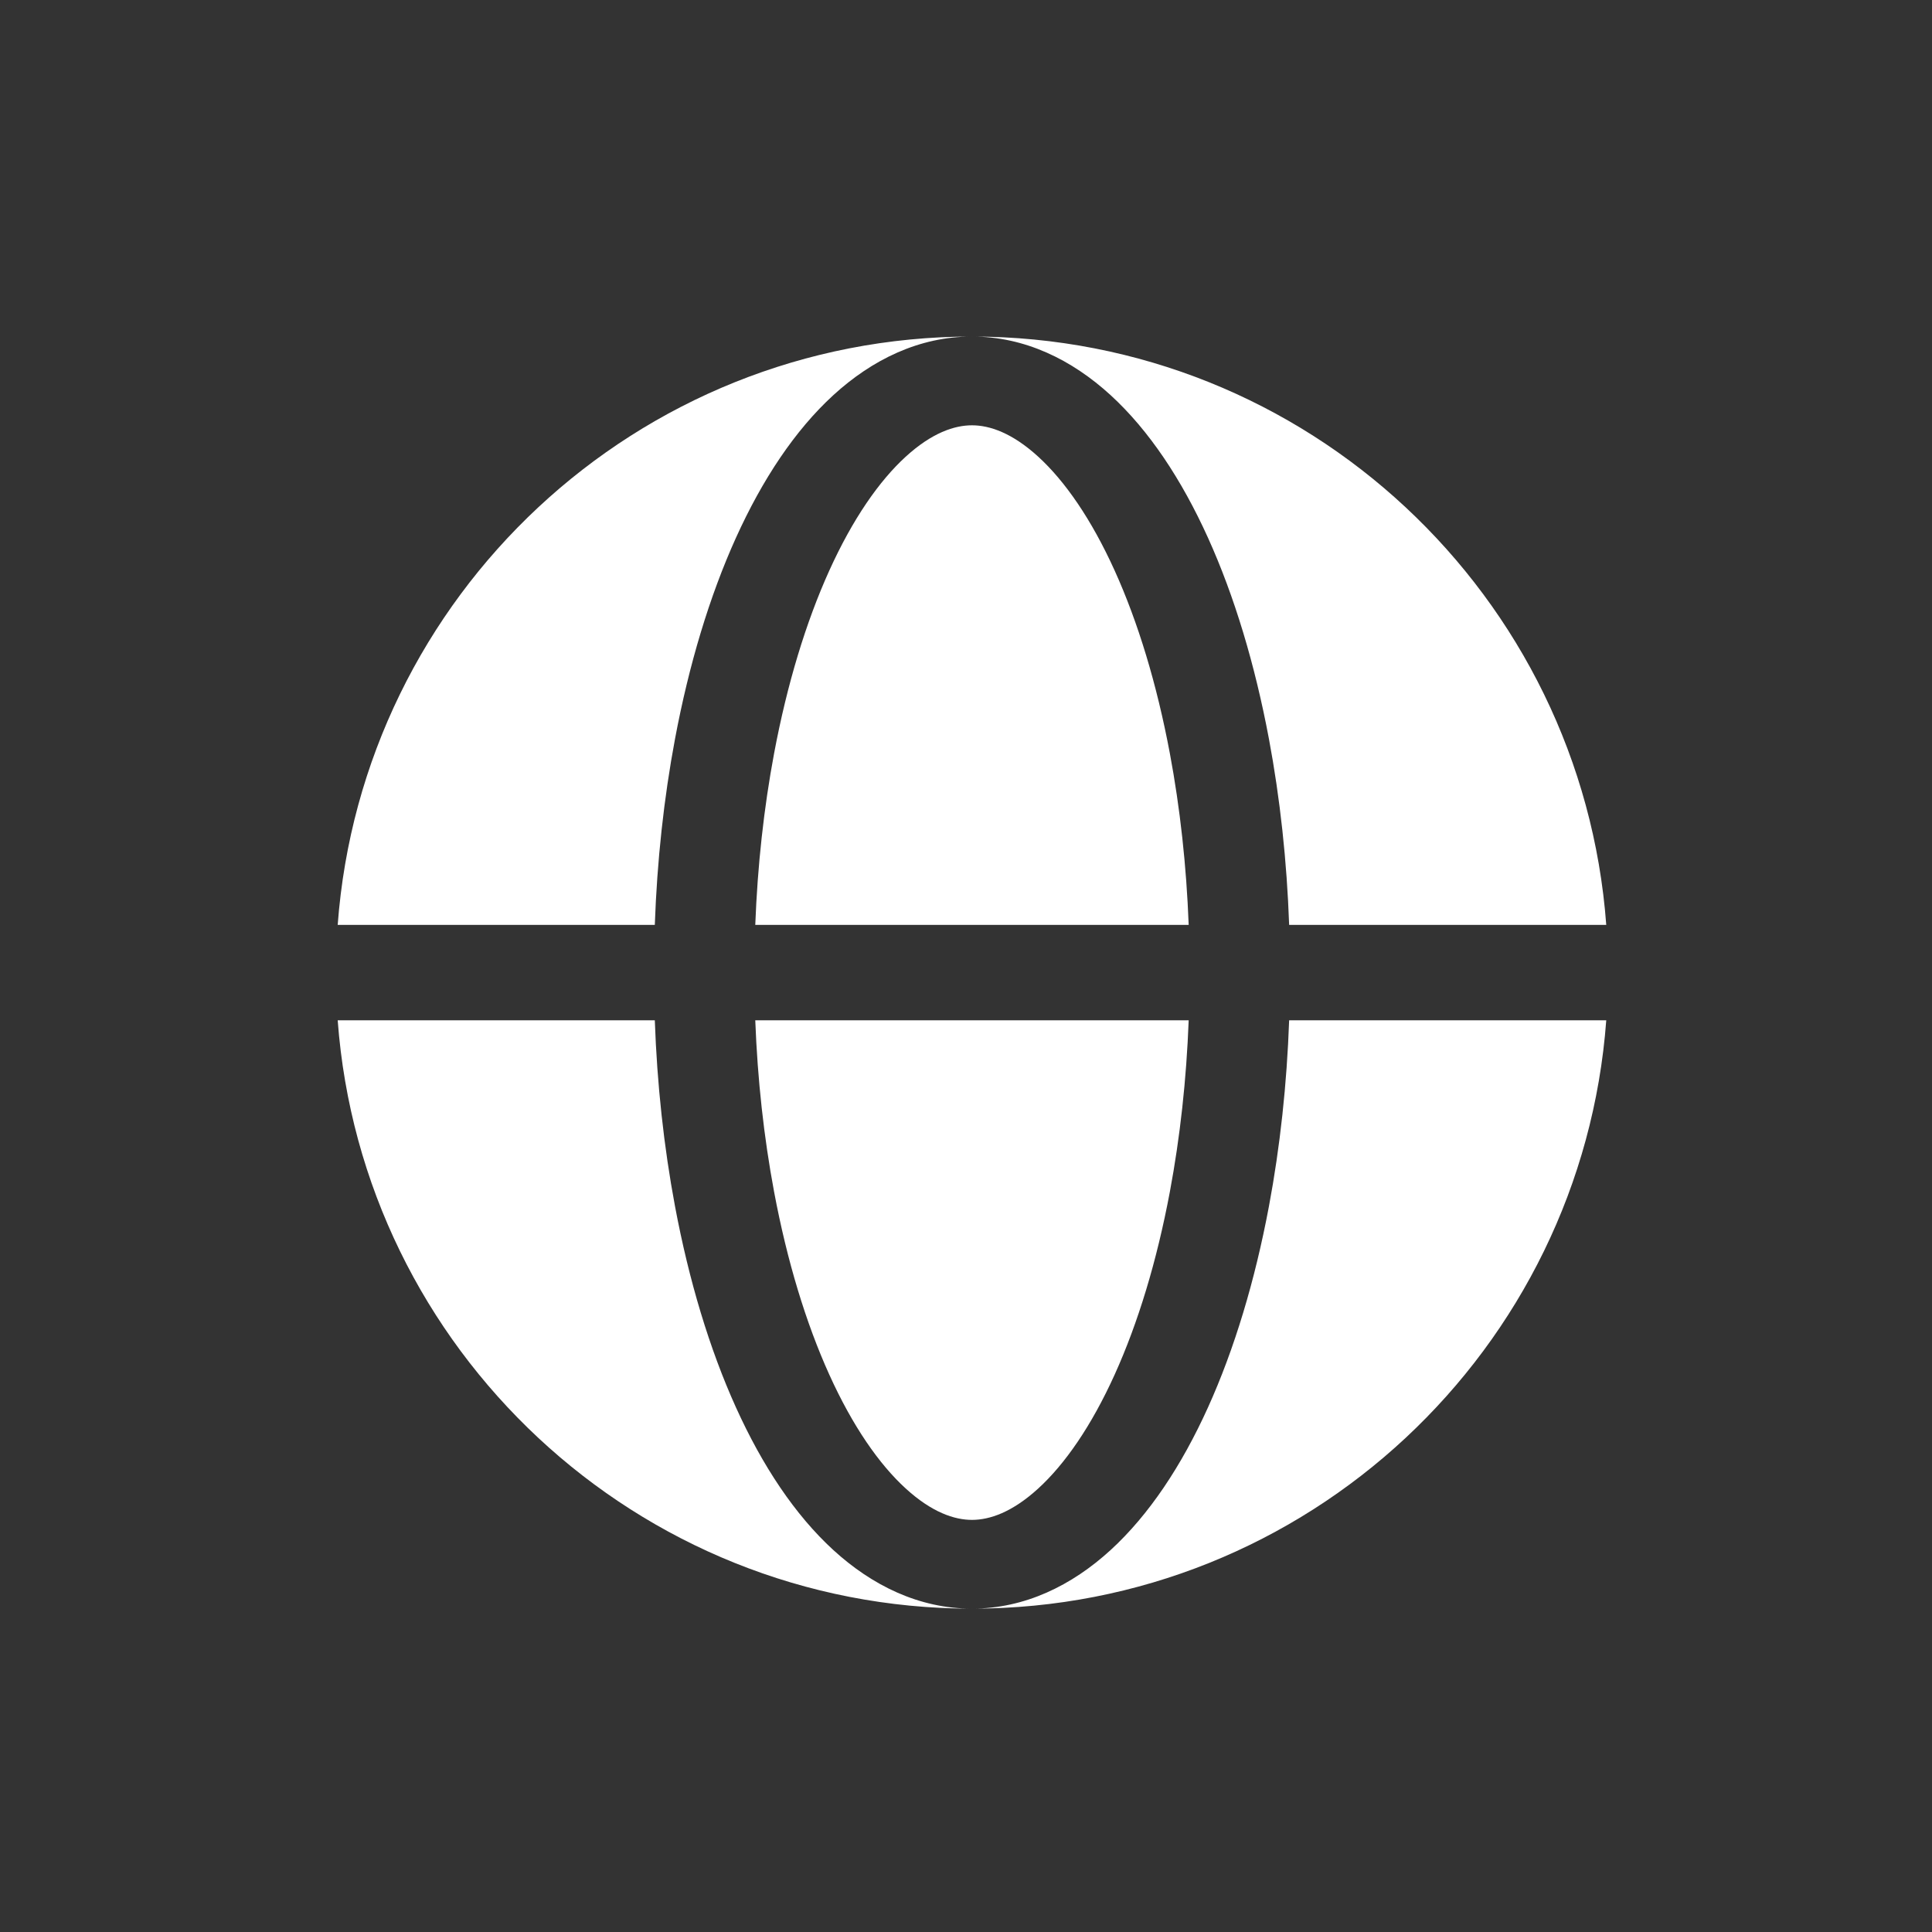
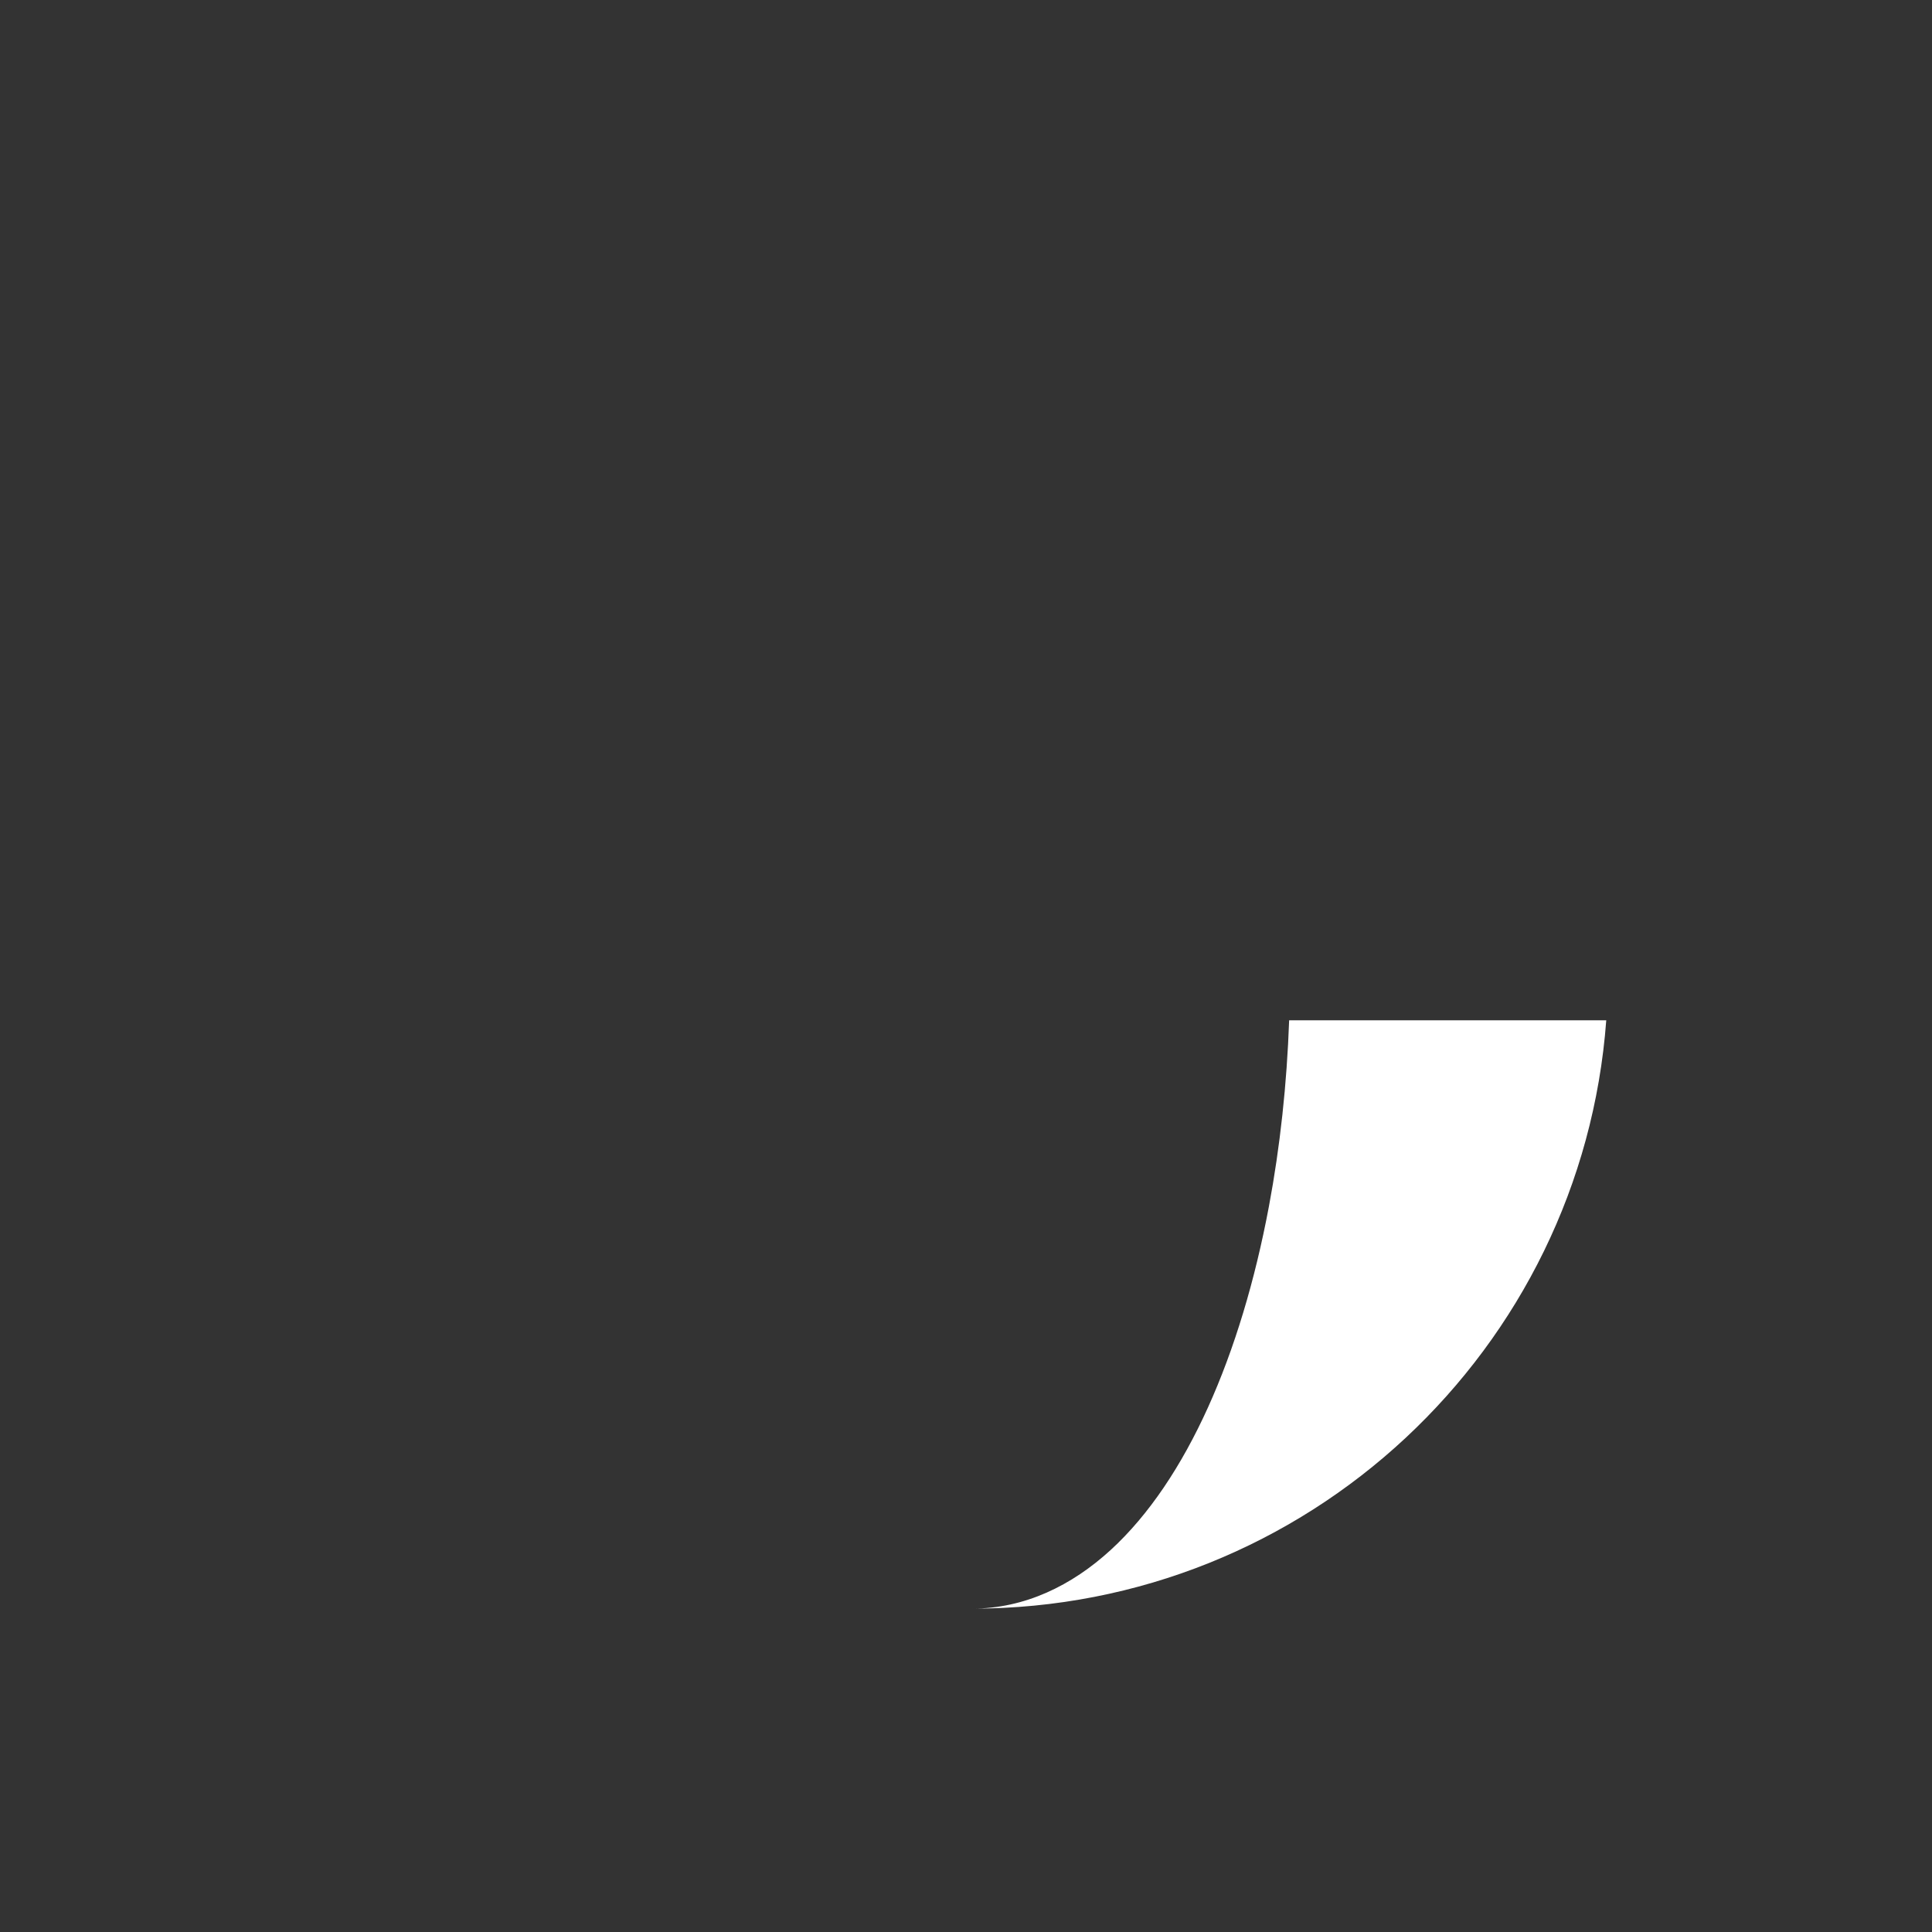
<svg xmlns="http://www.w3.org/2000/svg" width="81" height="81" viewBox="0 0 81 81" fill="none">
  <rect x="0" y="0" width="81" height="81" fill="#333333" stroke="none" />
-   <path fill-rule="evenodd" clip-rule="evenodd" d="M14.158 38.777C15.18 24.983 26.695 14.11 40.75 14.11C38.535 14.11 36.562 15.081 34.939 16.566C33.324 18.044 31.96 20.107 30.856 22.545C29.746 24.998 28.884 27.867 28.3 30.98C27.832 33.475 27.547 36.106 27.453 38.777H14.158ZM14.158 42.777H27.453C27.547 45.447 27.832 48.078 28.3 50.574C28.884 53.687 29.746 56.556 30.856 59.008C31.96 61.447 33.324 63.509 34.939 64.987C36.562 66.472 38.535 67.443 40.75 67.443C26.695 67.443 15.18 56.57 14.158 42.777Z" fill="#FFFFFF" />
-   <path d="M40.75 17.831C40.017 17.831 39.07 18.143 37.968 19.151C36.858 20.167 35.747 21.759 34.766 23.927C33.791 26.081 32.999 28.682 32.454 31.588C32.025 33.877 31.759 36.303 31.665 38.777H49.836C49.742 36.303 49.476 33.877 49.047 31.588C48.502 28.682 47.71 26.081 46.735 23.927C45.754 21.759 44.642 20.167 43.533 19.151C42.431 18.143 41.484 17.831 40.75 17.831Z" fill="#FFFFFF" />
-   <path d="M32.454 49.966C32.999 52.872 33.791 55.472 34.766 57.626C35.747 59.795 36.858 61.387 37.968 62.402C39.07 63.41 40.017 63.722 40.75 63.722C41.484 63.722 42.431 63.41 43.533 62.402C44.642 61.387 45.754 59.795 46.735 57.626C47.71 55.472 48.502 52.872 49.047 49.966C49.476 47.677 49.742 45.251 49.836 42.777H31.665C31.759 45.251 32.025 47.677 32.454 49.966Z" fill="#FFFFFF" />
-   <path d="M40.75 14.11C42.966 14.11 44.939 15.081 46.562 16.566C48.176 18.044 49.541 20.107 50.645 22.545C51.755 24.998 52.617 27.867 53.201 30.98C53.669 33.475 53.953 36.106 54.048 38.777H67.343C66.32 24.983 54.805 14.11 40.75 14.11Z" fill="#FFFFFF" />
  <path d="M53.201 50.574C52.617 53.687 51.755 56.556 50.645 59.008C49.541 61.447 48.176 63.509 46.562 64.987C44.939 66.472 42.966 67.443 40.75 67.443C54.805 67.443 66.32 56.57 67.343 42.777H54.048C53.953 45.447 53.669 48.078 53.201 50.574Z" fill="#FFFFFF" />
</svg>